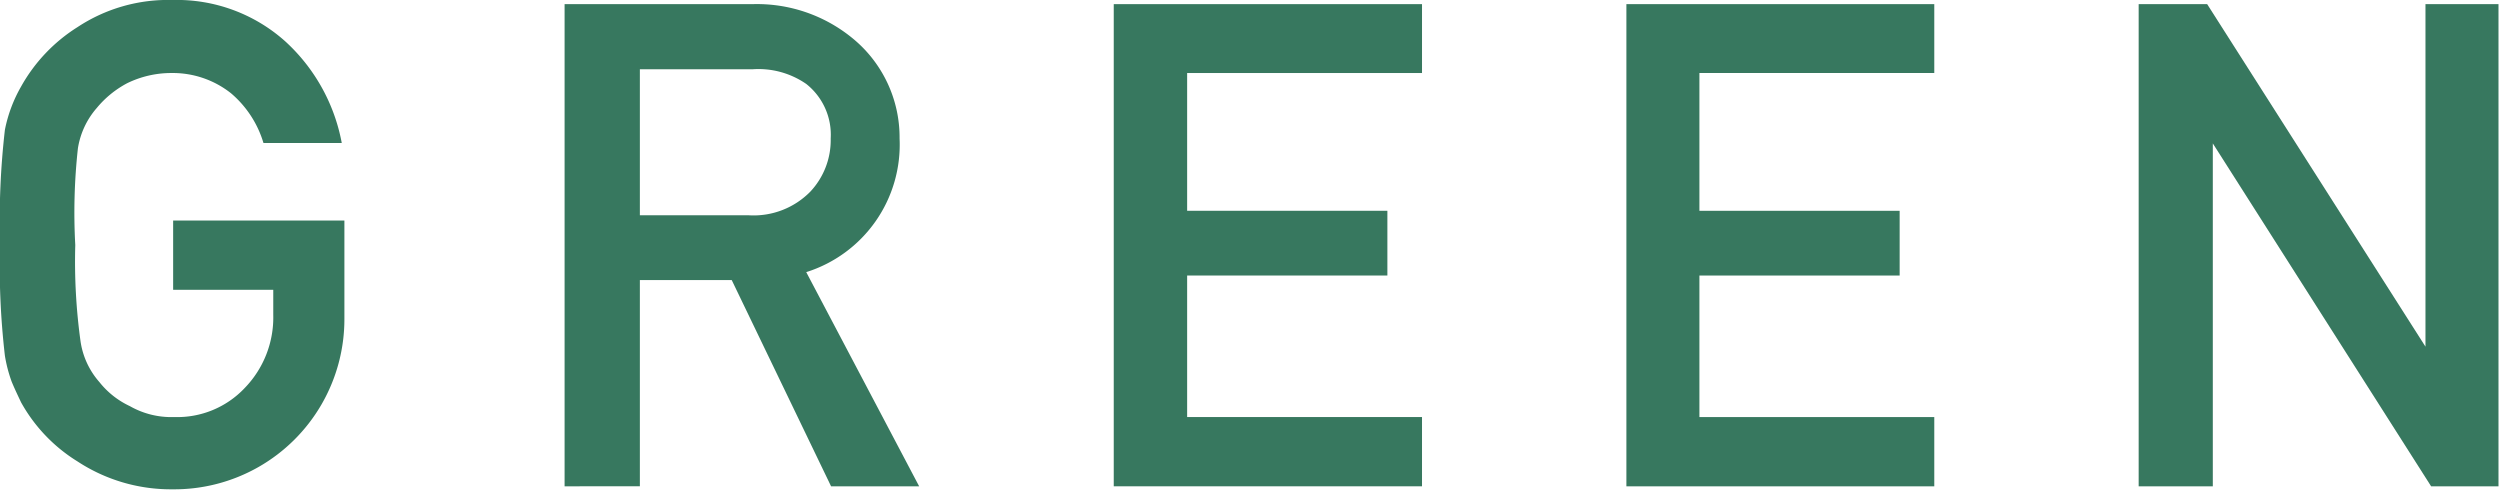
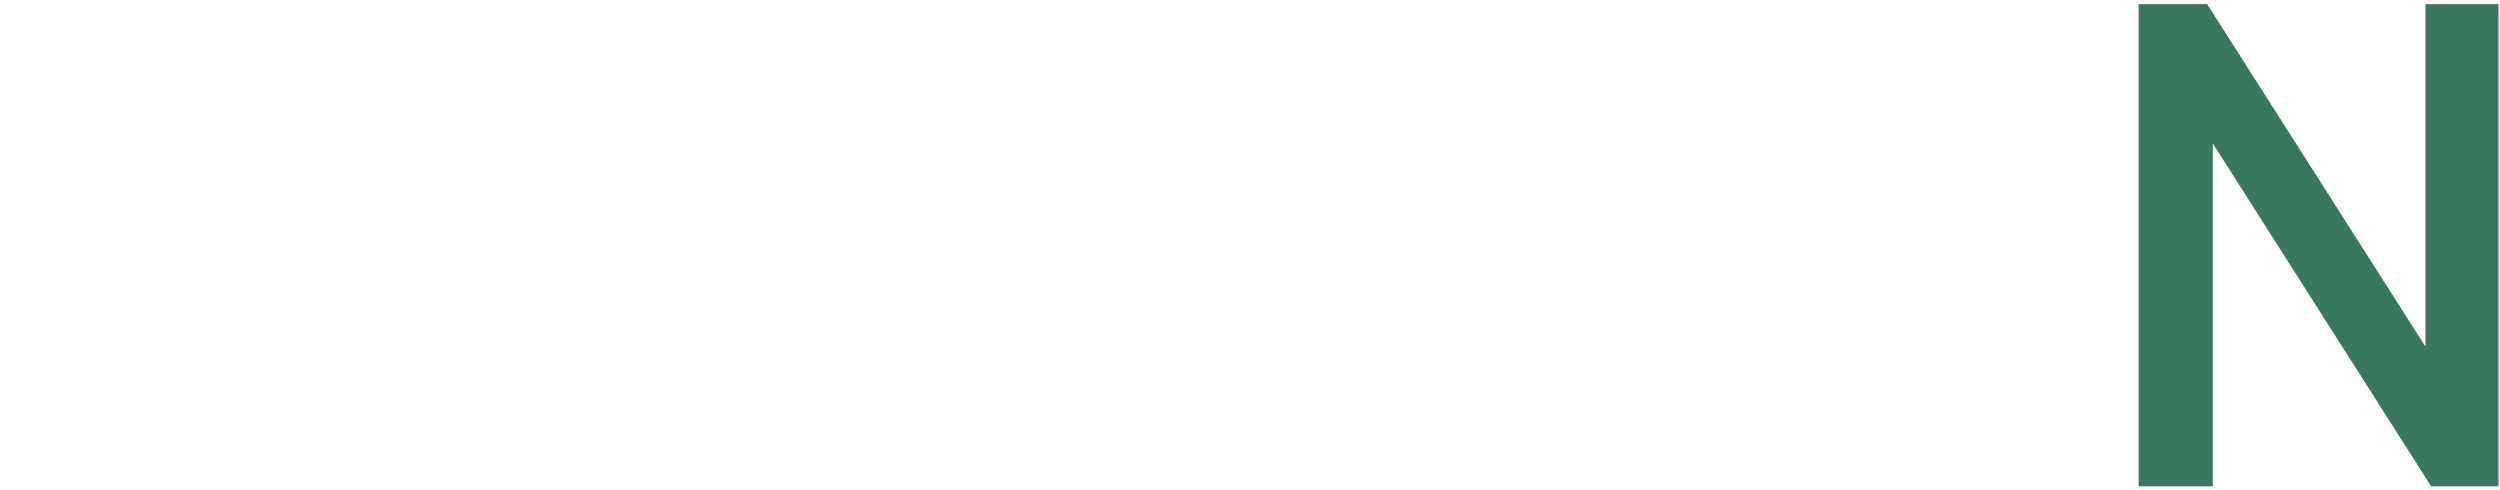
<svg xmlns="http://www.w3.org/2000/svg" viewBox="0 0 66.42 13.03">
  <defs>
    <style>.cls-1{fill:#37785f;}</style>
  </defs>
  <g id="レイヤー_2" data-name="レイヤー 2">
    <g id="txt">
-       <path class="cls-1" d="M4.6,5.86H9.15V8.47A4.52,4.52,0,0,1,4.58,13a4.52,4.52,0,0,1-2.52-.74,4.29,4.29,0,0,1-1.5-1.57c-.09-.19-.18-.38-.25-.55a3.77,3.77,0,0,1-.18-.69,21.07,21.07,0,0,1-.13-3,21.22,21.22,0,0,1,.13-3A3.77,3.77,0,0,1,.56,2.3,4.39,4.39,0,0,1,2.06.72,4.36,4.36,0,0,1,4.58,0a4.32,4.32,0,0,1,3,1.1A4.86,4.86,0,0,1,9.08,3.8H7a2.77,2.77,0,0,0-.86-1.32,2.49,2.49,0,0,0-1.58-.54,2.67,2.67,0,0,0-1.18.27,2.66,2.66,0,0,0-.81.66,2.13,2.13,0,0,0-.5,1.07A15.61,15.61,0,0,0,2,6.51a15.46,15.46,0,0,0,.14,2.56,2.09,2.09,0,0,0,.5,1.08,2.24,2.24,0,0,0,.81.64,2.22,2.22,0,0,0,1.18.29,2.46,2.46,0,0,0,1.87-.77,2.69,2.69,0,0,0,.76-1.94V7.7H4.6Z" />
-       <path class="cls-1" d="M15,.11h5A4,4,0,0,1,22.63,1,3.4,3.4,0,0,1,23.9,3.68a3.55,3.55,0,0,1-2.48,3.55l3,5.69H22.08L19.44,7.44H17v5.48H15ZM17,5.72H19.9a2.11,2.11,0,0,0,1.63-.63,2,2,0,0,0,.54-1.41,1.72,1.72,0,0,0-.65-1.45A2.23,2.23,0,0,0,20,1.84H17Z" />
-       <path class="cls-1" d="M29.59.11h8.19V1.94H31.54V5.6h5.32V7.32H31.54v3.76h6.24v1.84H29.59Z" />
-       <path class="cls-1" d="M43.21.11h8.18V1.94H45.15V5.6h5.32V7.32H45.15v3.76h6.24v1.84H43.21Z" />
      <path class="cls-1" d="M56.82.11h1.82l5.8,9.1h0V.11h1.94V12.92H64.59l-5.8-9.11h0v9.11H56.82Z" />
    </g>
  </g>
</svg>